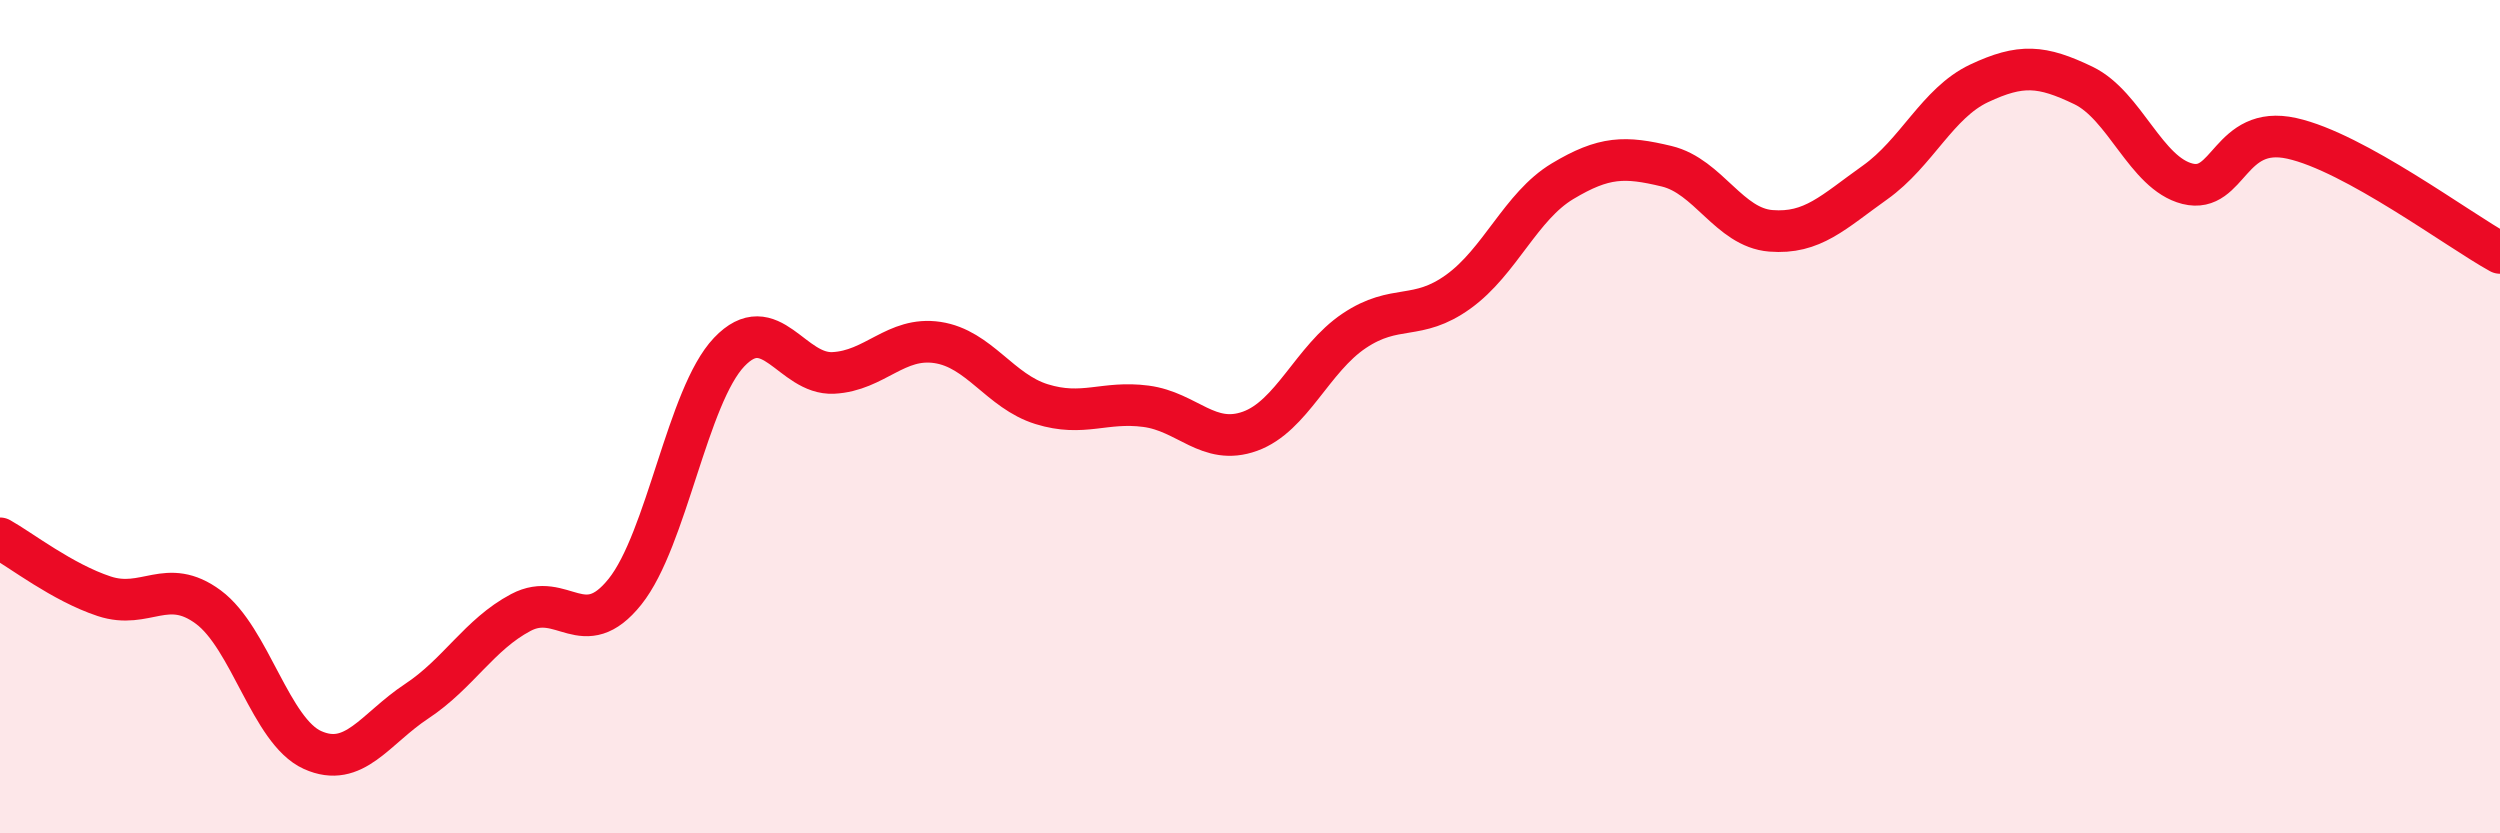
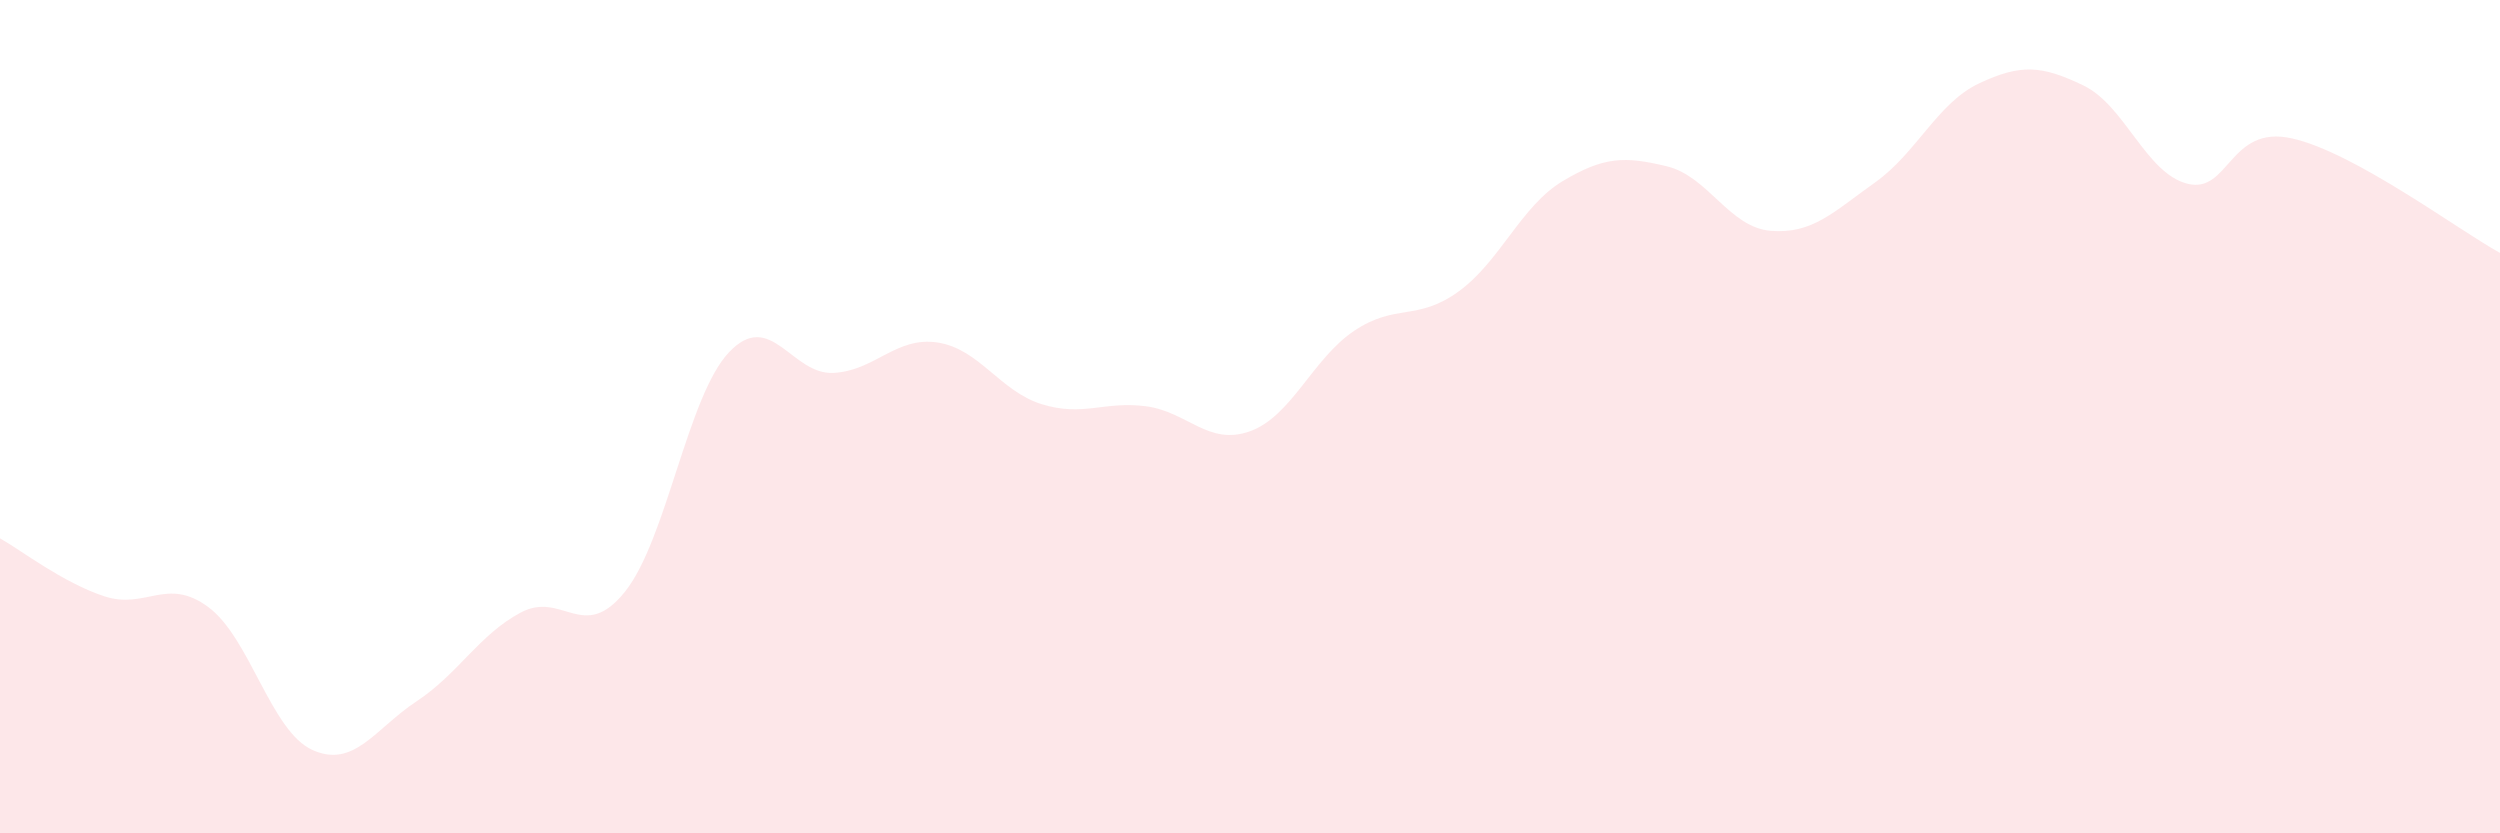
<svg xmlns="http://www.w3.org/2000/svg" width="60" height="20" viewBox="0 0 60 20">
  <path d="M 0,12.92 C 0.5,13.2 1.5,13.98 2.5,14.31 C 3.5,14.64 4,13.83 5,14.57 C 6,15.31 6.5,17.55 7.5,18 C 8.5,18.45 9,17.49 10,16.83 C 11,16.17 11.5,15.23 12.5,14.7 C 13.5,14.17 14,15.45 15,14.2 C 16,12.95 16.5,9.5 17.5,8.45 C 18.5,7.4 19,9 20,8.95 C 21,8.9 21.5,8.07 22.5,8.22 C 23.5,8.37 24,9.39 25,9.7 C 26,10.01 26.5,9.62 27.5,9.75 C 28.5,9.88 29,10.71 30,10.35 C 31,9.99 31.5,8.61 32.5,7.94 C 33.5,7.27 34,7.72 35,7 C 36,6.28 36.5,4.95 37.5,4.35 C 38.5,3.75 39,3.75 40,3.99 C 41,4.23 41.5,5.46 42.5,5.54 C 43.5,5.62 44,5.09 45,4.38 C 46,3.67 46.5,2.47 47.5,2 C 48.5,1.53 49,1.57 50,2.05 C 51,2.53 51.5,4.16 52.5,4.41 C 53.5,4.66 53.5,2.99 55,3.32 C 56.5,3.65 59,5.52 60,6.07L60 20L0 20Z" fill="#EB0A25" opacity="0.1" stroke-linecap="round" stroke-linejoin="round" />
-   <path d="M 0,12.92 C 0.5,13.2 1.5,13.98 2.5,14.31 C 3.5,14.64 4,13.83 5,14.57 C 6,15.31 6.5,17.55 7.5,18 C 8.5,18.45 9,17.49 10,16.83 C 11,16.17 11.5,15.23 12.5,14.7 C 13.5,14.17 14,15.45 15,14.2 C 16,12.95 16.5,9.5 17.5,8.45 C 18.5,7.4 19,9 20,8.95 C 21,8.9 21.5,8.07 22.5,8.22 C 23.5,8.37 24,9.39 25,9.7 C 26,10.01 26.5,9.62 27.5,9.75 C 28.5,9.88 29,10.71 30,10.35 C 31,9.99 31.5,8.61 32.5,7.94 C 33.5,7.27 34,7.72 35,7 C 36,6.28 36.5,4.95 37.5,4.35 C 38.5,3.75 39,3.75 40,3.99 C 41,4.23 41.5,5.46 42.5,5.54 C 43.5,5.62 44,5.09 45,4.38 C 46,3.67 46.5,2.47 47.5,2 C 48.5,1.53 49,1.57 50,2.05 C 51,2.53 51.5,4.16 52.5,4.41 C 53.5,4.66 53.5,2.99 55,3.32 C 56.5,3.65 59,5.52 60,6.07" stroke="#EB0A25" stroke-width="1" fill="none" stroke-linecap="round" stroke-linejoin="round" />
</svg>